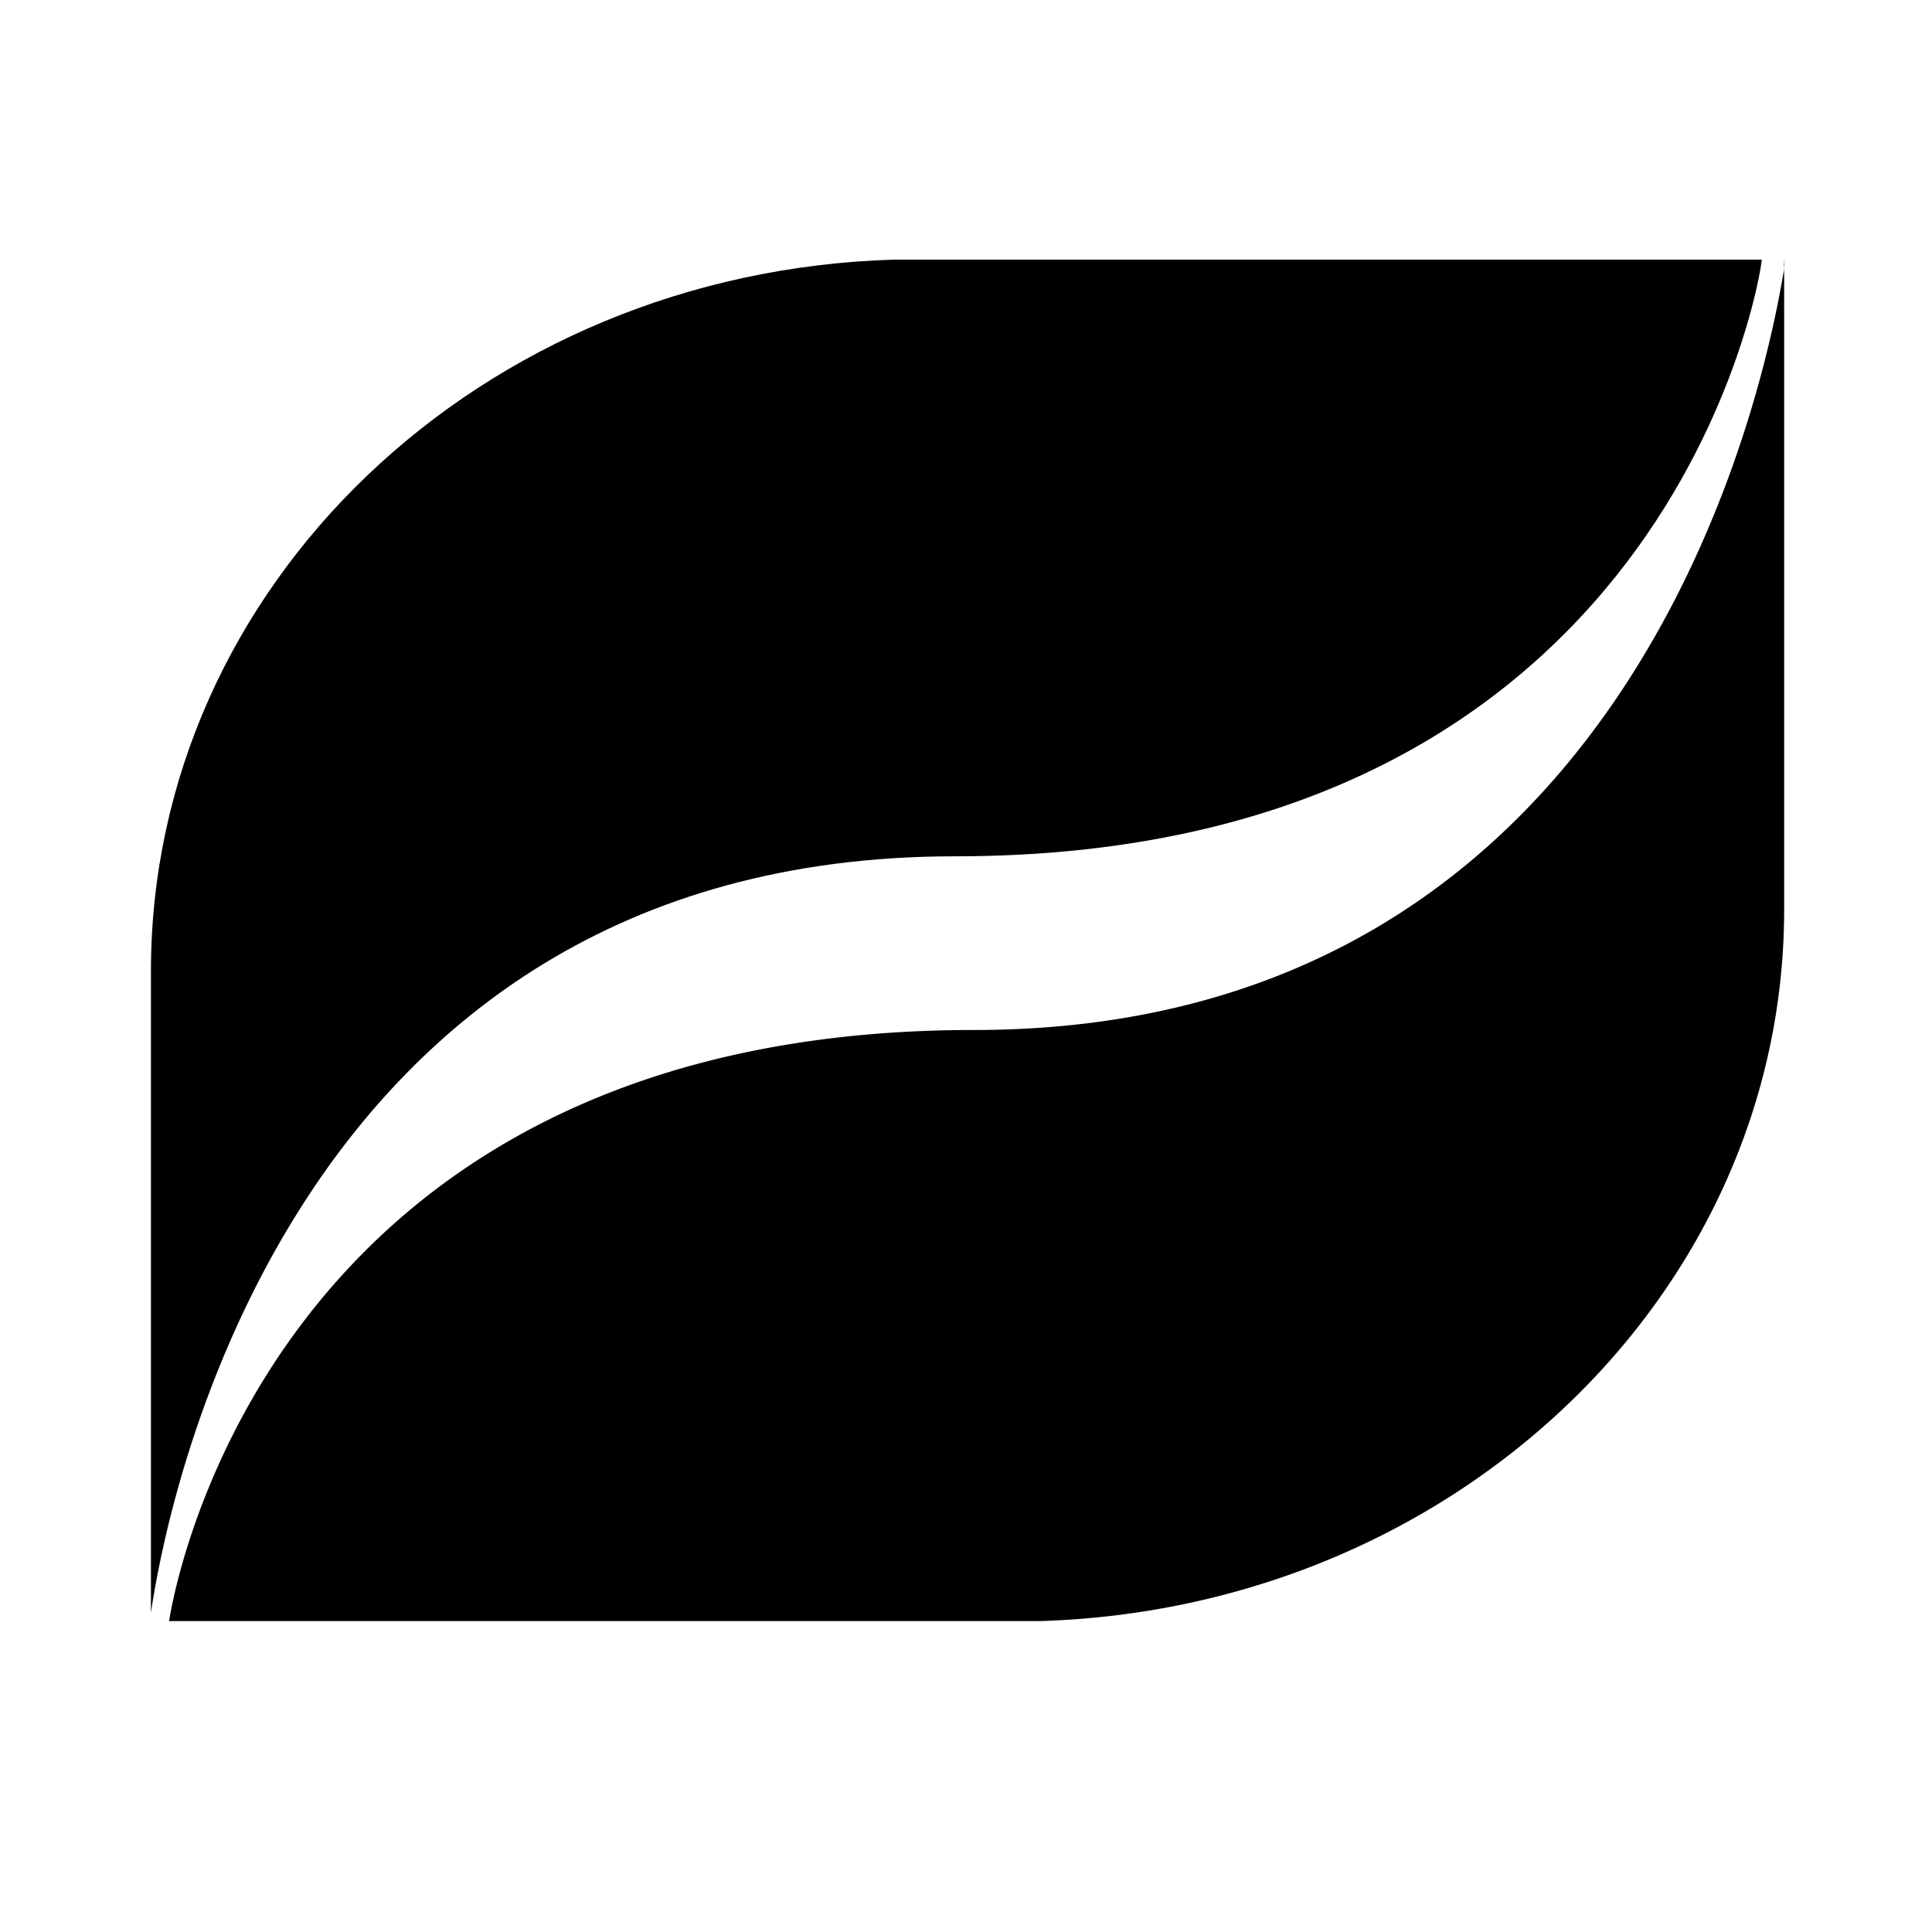
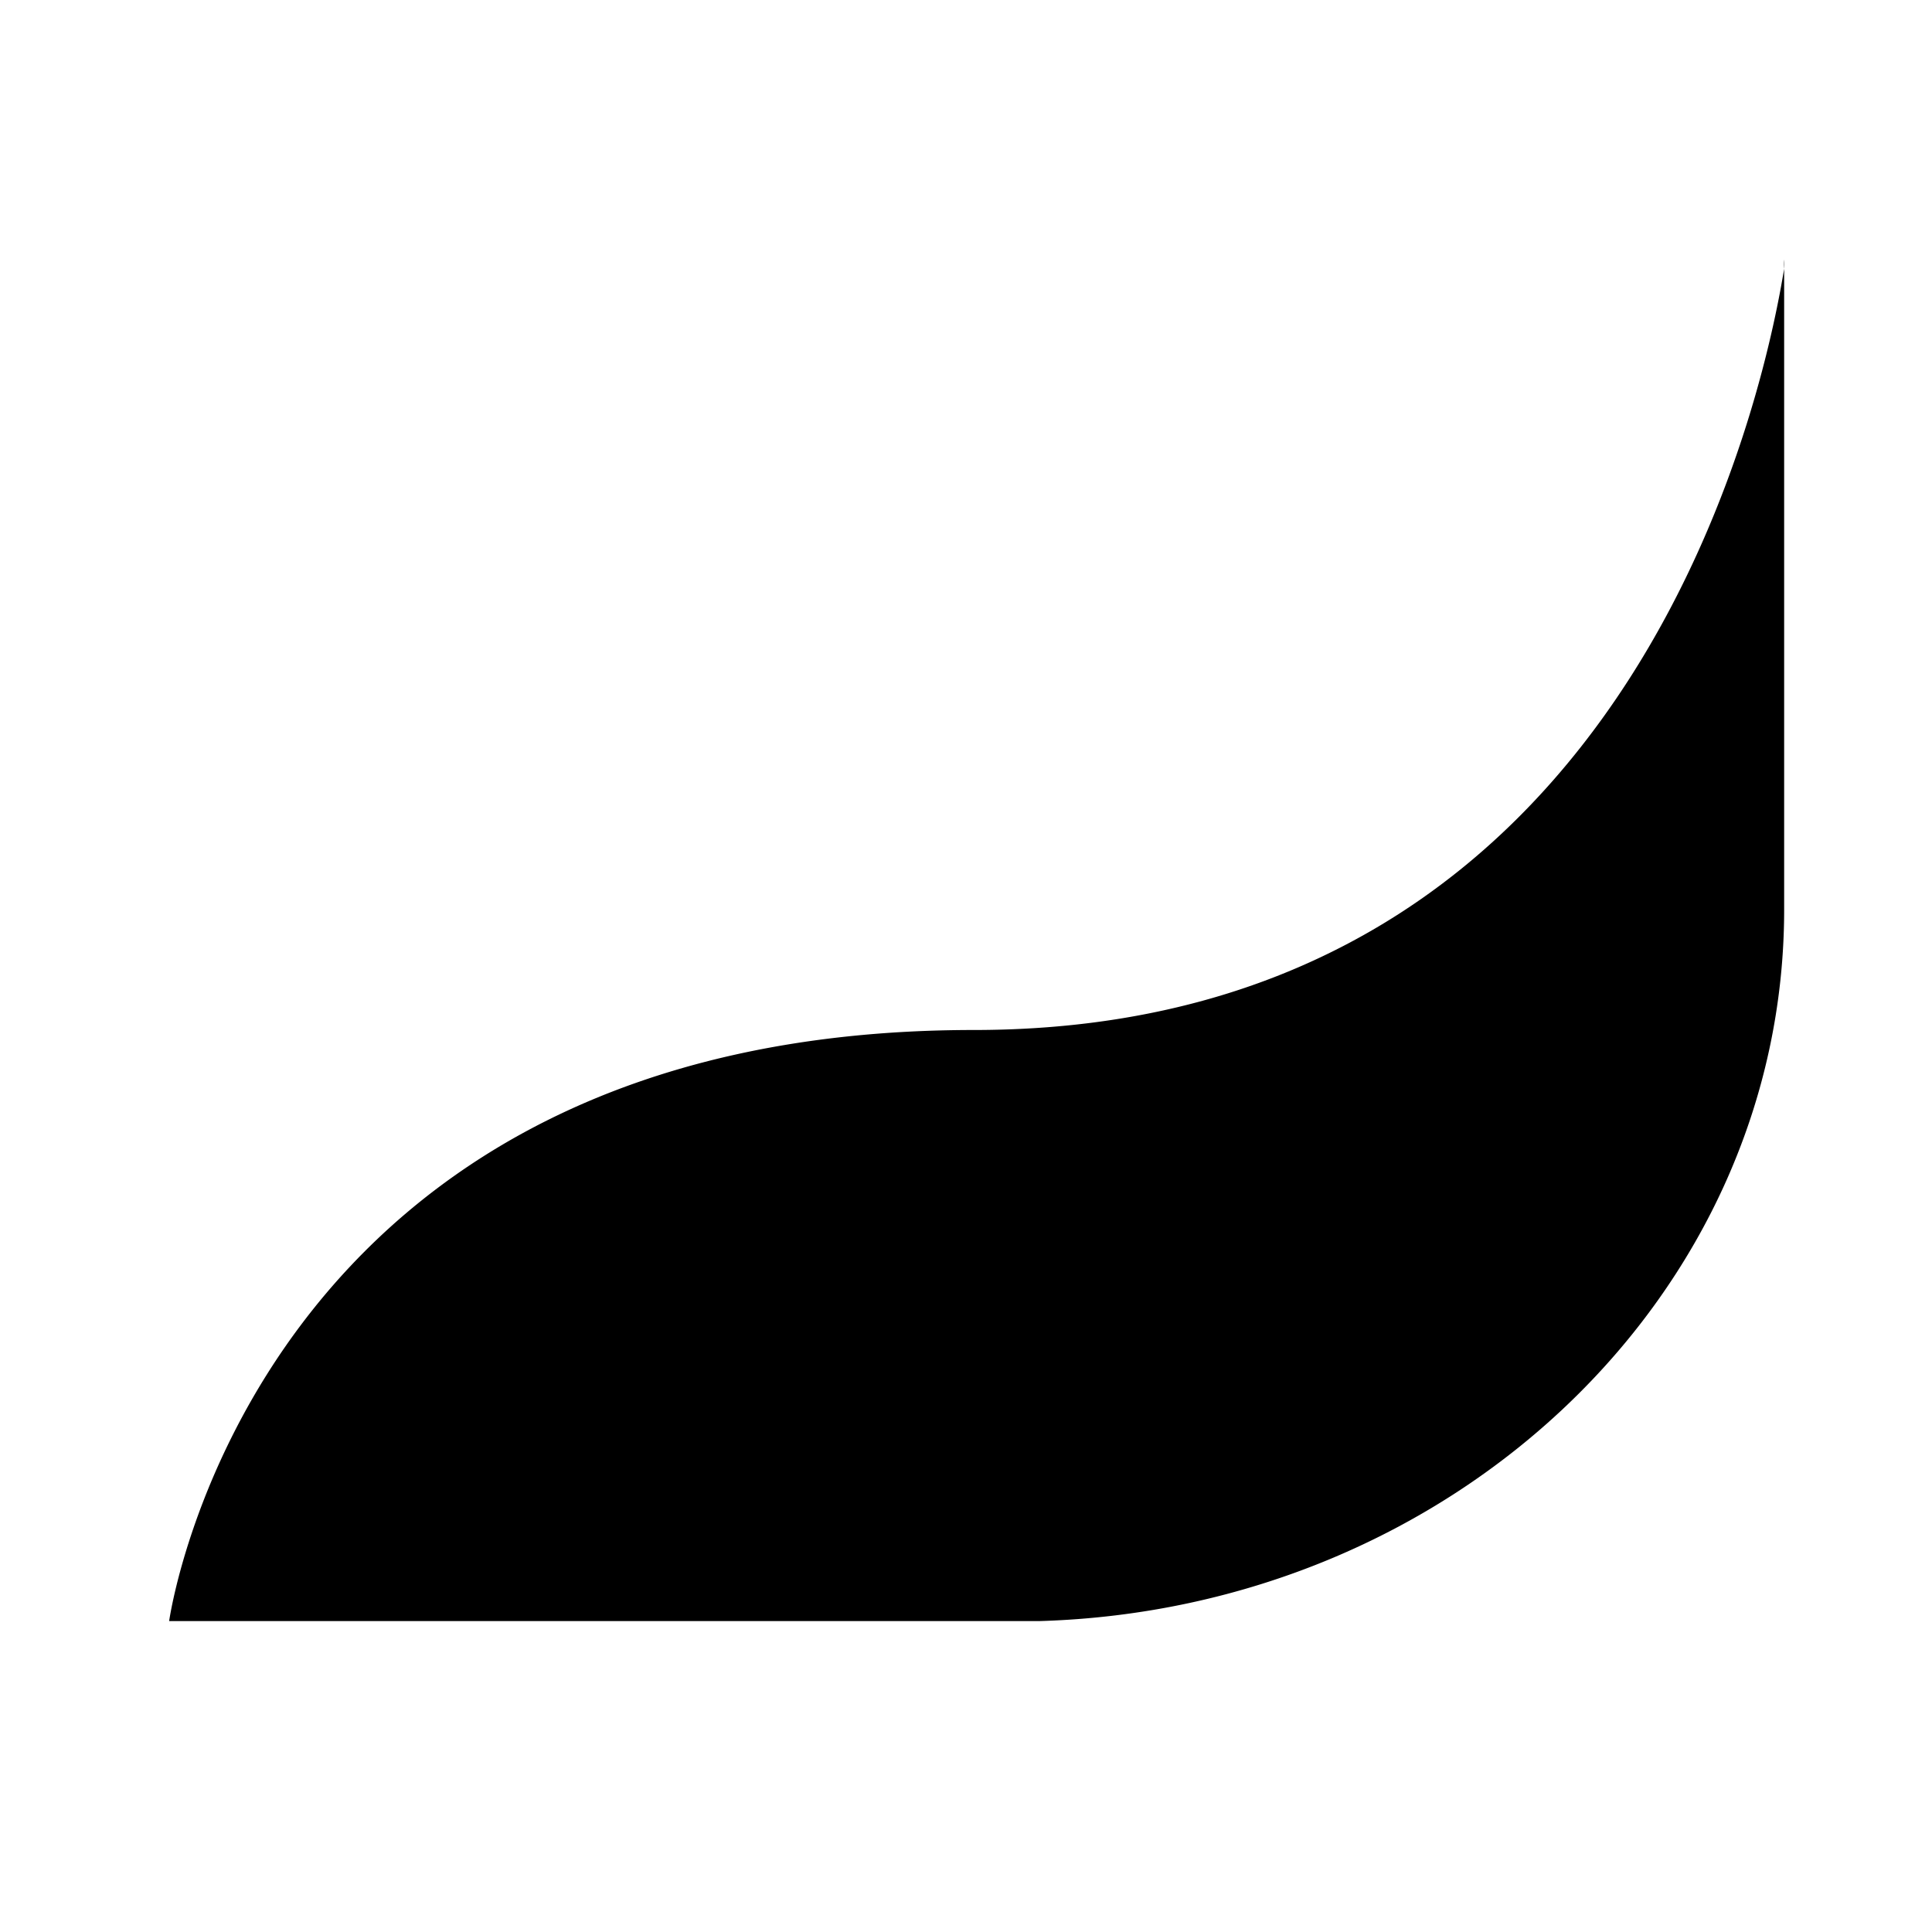
<svg xmlns="http://www.w3.org/2000/svg" id="Layer_1" data-name="Layer 1" viewBox="0 0 16 16">
  <g transform="translate(1.25, 2.15) scale(0.58)">
    <path fill="#000000" d="M23.32,0a.56.56,0,0,0,0,.13C23.12,1.33,21.43,11,11.75,11,1.56,11,.29,19.23.26,19.44H12.68c5.91-.17,10.64-4.66,10.64-10.16V0Z" />
-     <path fill="#000000" d="M0,19.32c.17-1.17,1.8-10.8,11.48-10.8C21.69,8.52,23,.18,23,0H10.62C4.71.17,0,4.65,0,10.16v9.28H0Z" />
  </g>
</svg>